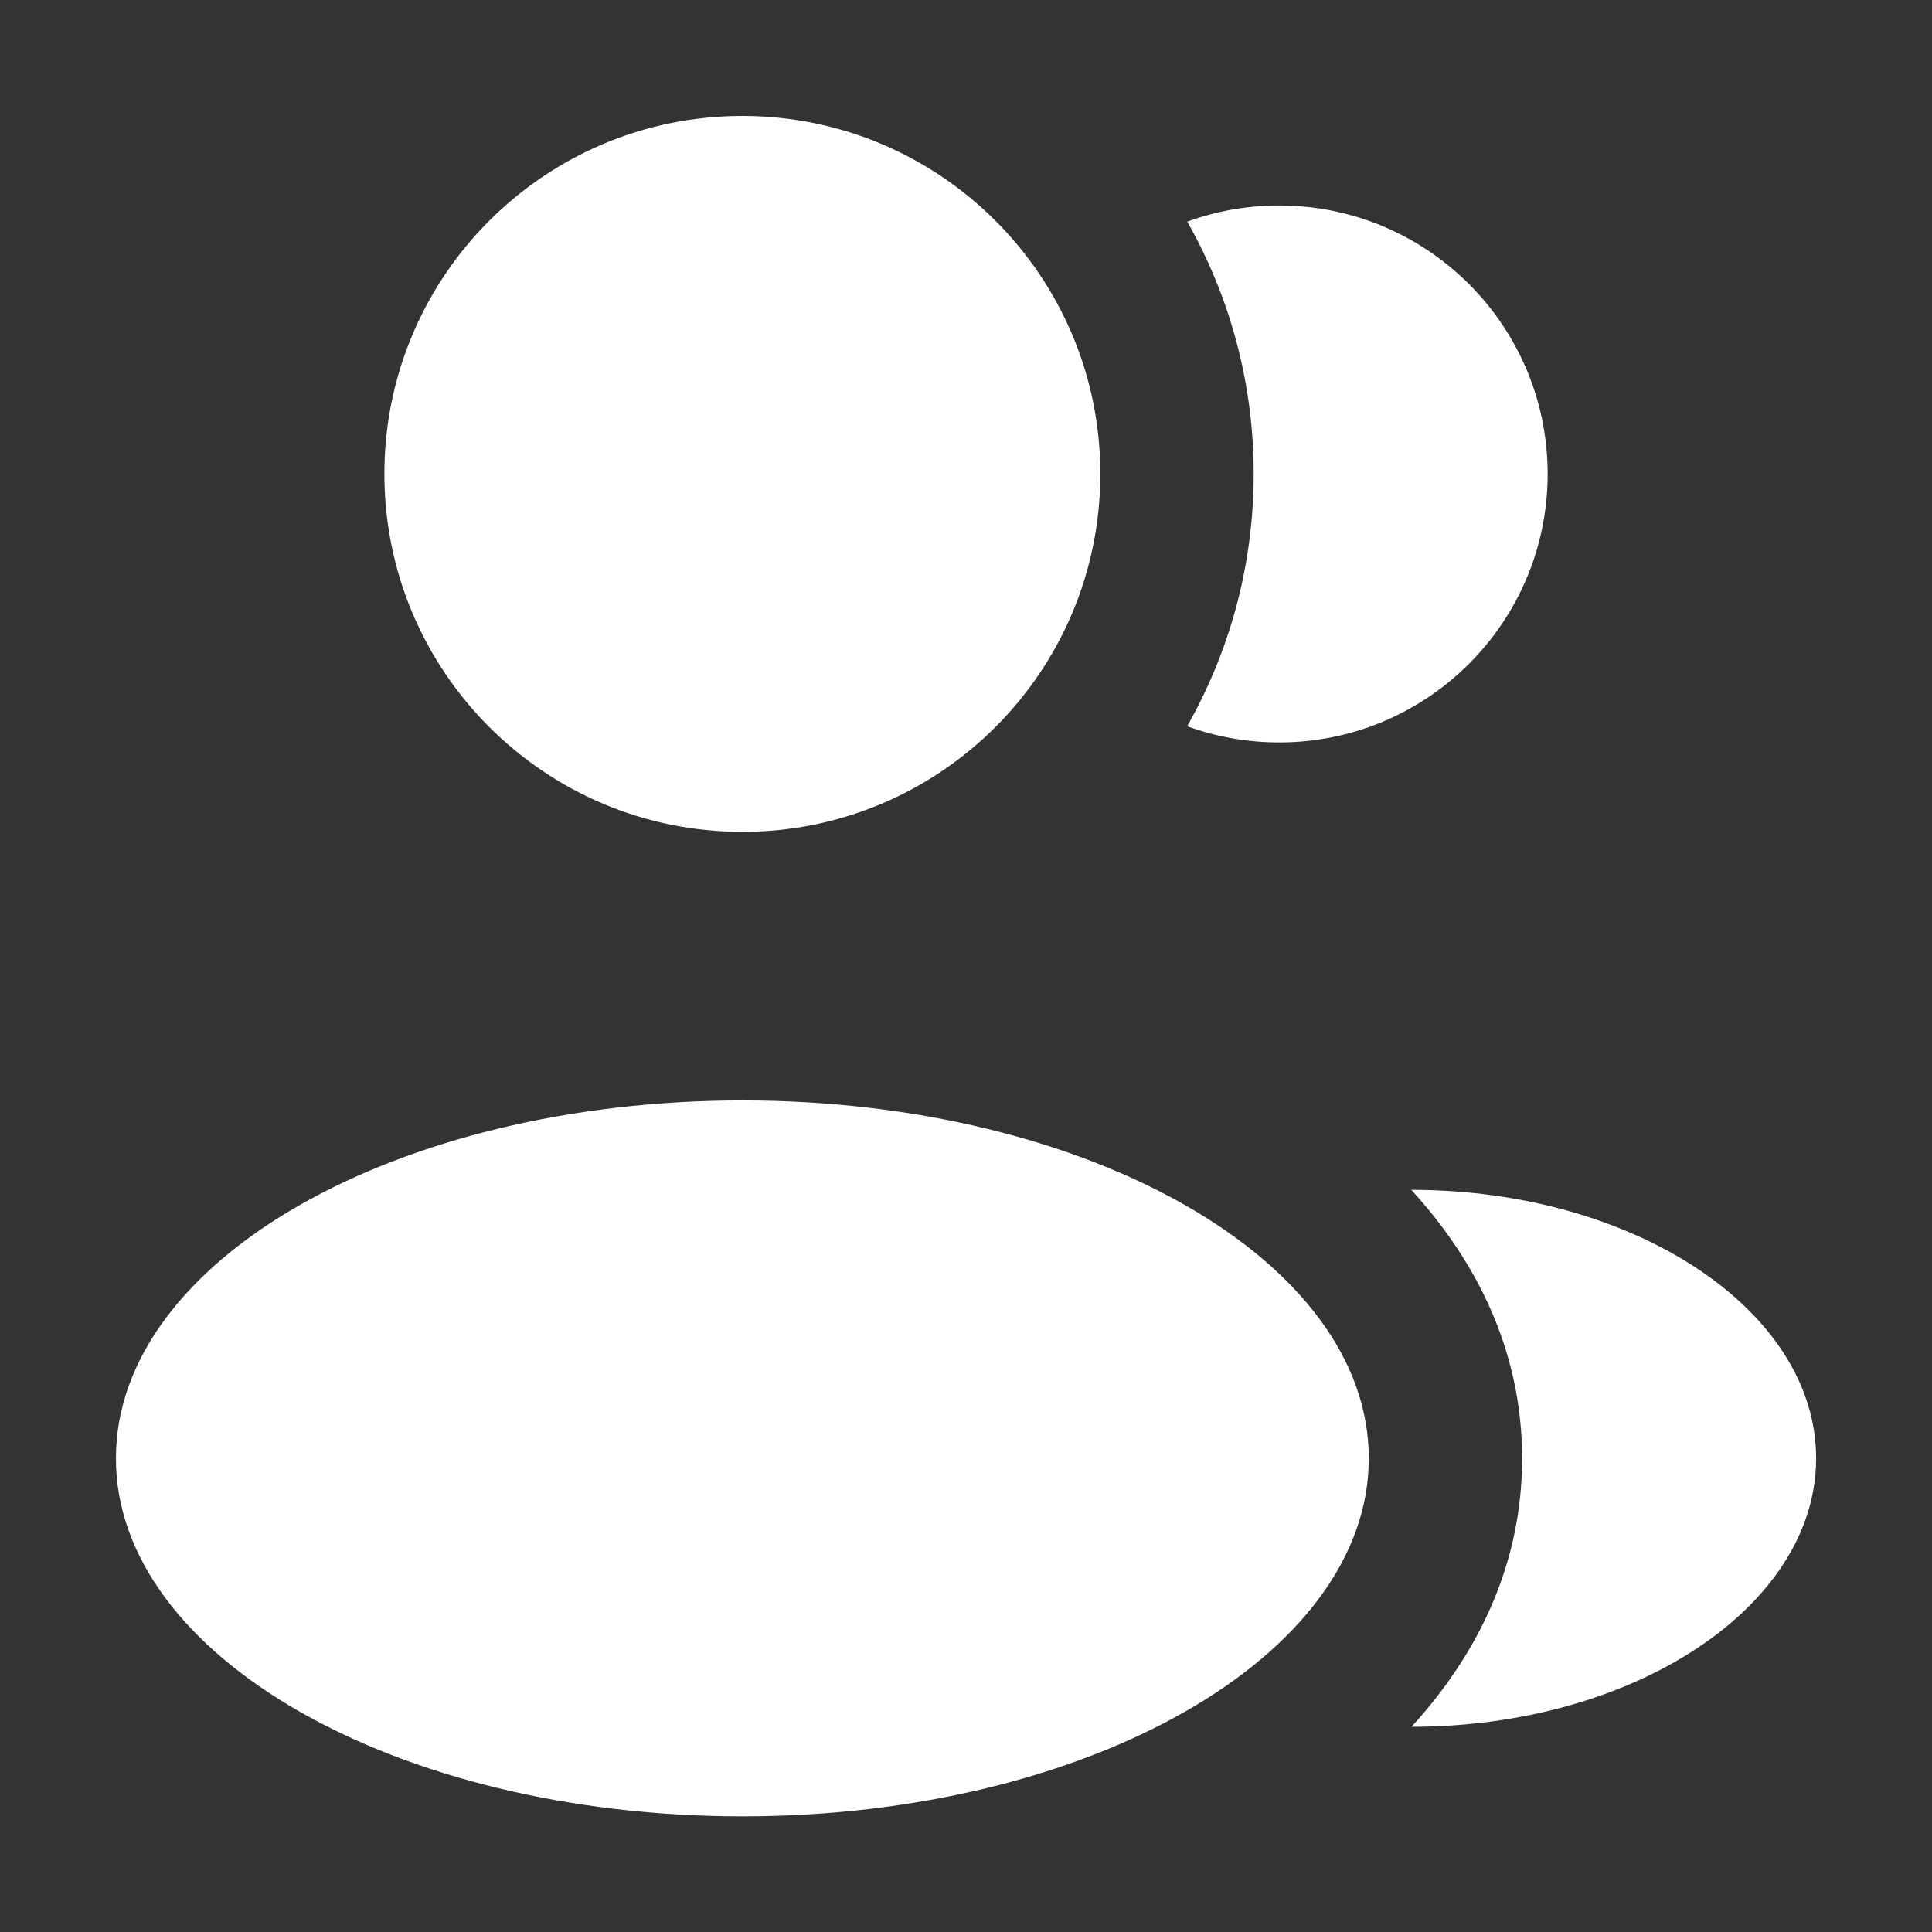
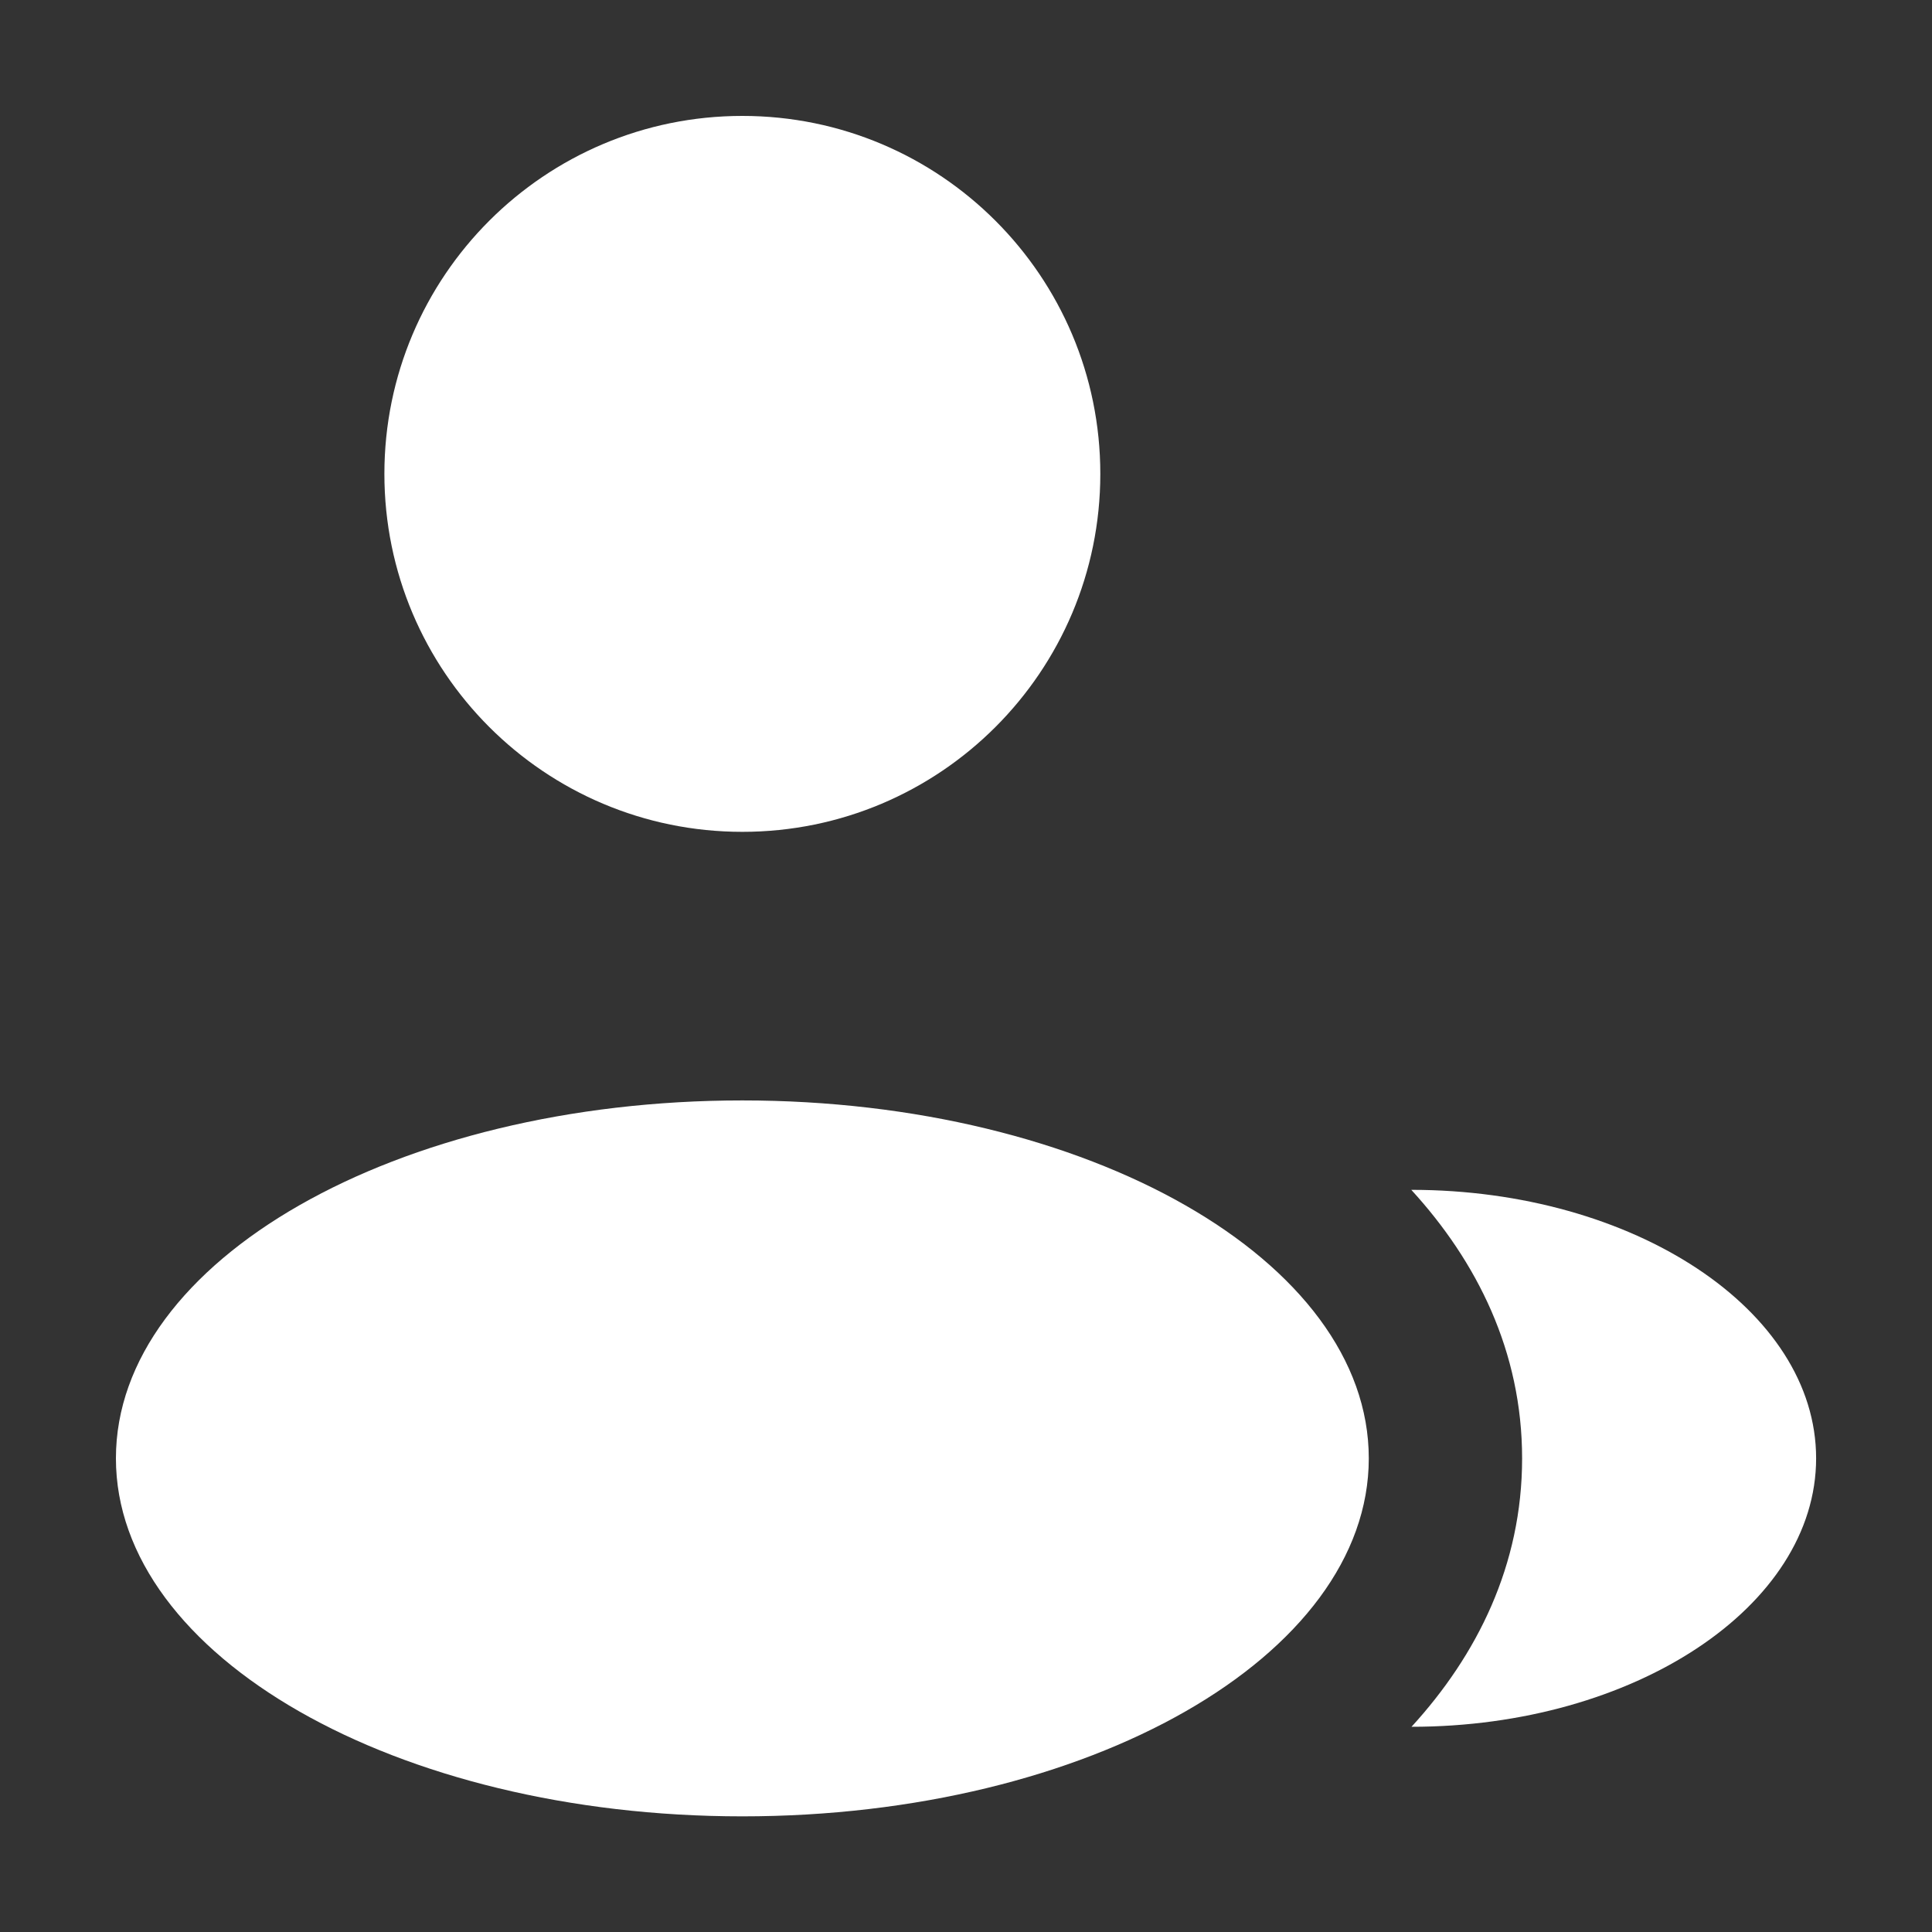
<svg xmlns="http://www.w3.org/2000/svg" width="50" height="50" viewBox="0 0 50 50" fill="none">
  <rect x="0" y="0" width="50" height="50" fill="#333333" stroke="none" />
  <path d="M19.212 21.528C24.329 21.528 28.476 17.38 28.476 12.264C28.476 7.148 24.329 3 19.212 3C14.096 3 9.948 7.148 9.948 12.264C9.948 17.38 14.096 21.528 19.212 21.528Z" fill="white" />
  <path d="M19.212 47.007C28.166 47.007 35.424 42.859 35.424 37.742C35.424 32.626 28.166 28.479 19.212 28.479C10.258 28.479 3 32.626 3 37.742C3 42.859 10.258 47.007 19.212 47.007Z" fill="white" />
  <path d="M47.001 37.741C47.001 41.578 42.286 44.689 36.53 44.689C38.226 42.835 39.392 40.509 39.392 37.744C39.392 34.976 38.223 32.648 36.524 30.793C42.28 30.793 47.001 33.904 47.001 37.741Z" fill="white" />
-   <path d="M40.053 12.266C40.053 16.103 36.942 19.214 33.105 19.214C32.268 19.214 31.466 19.066 30.723 18.795C31.819 16.868 32.445 14.639 32.445 12.263C32.445 9.89 31.82 7.662 30.726 5.736C31.468 5.465 32.269 5.318 33.105 5.318C36.942 5.318 40.053 8.429 40.053 12.266Z" fill="white" />
</svg>